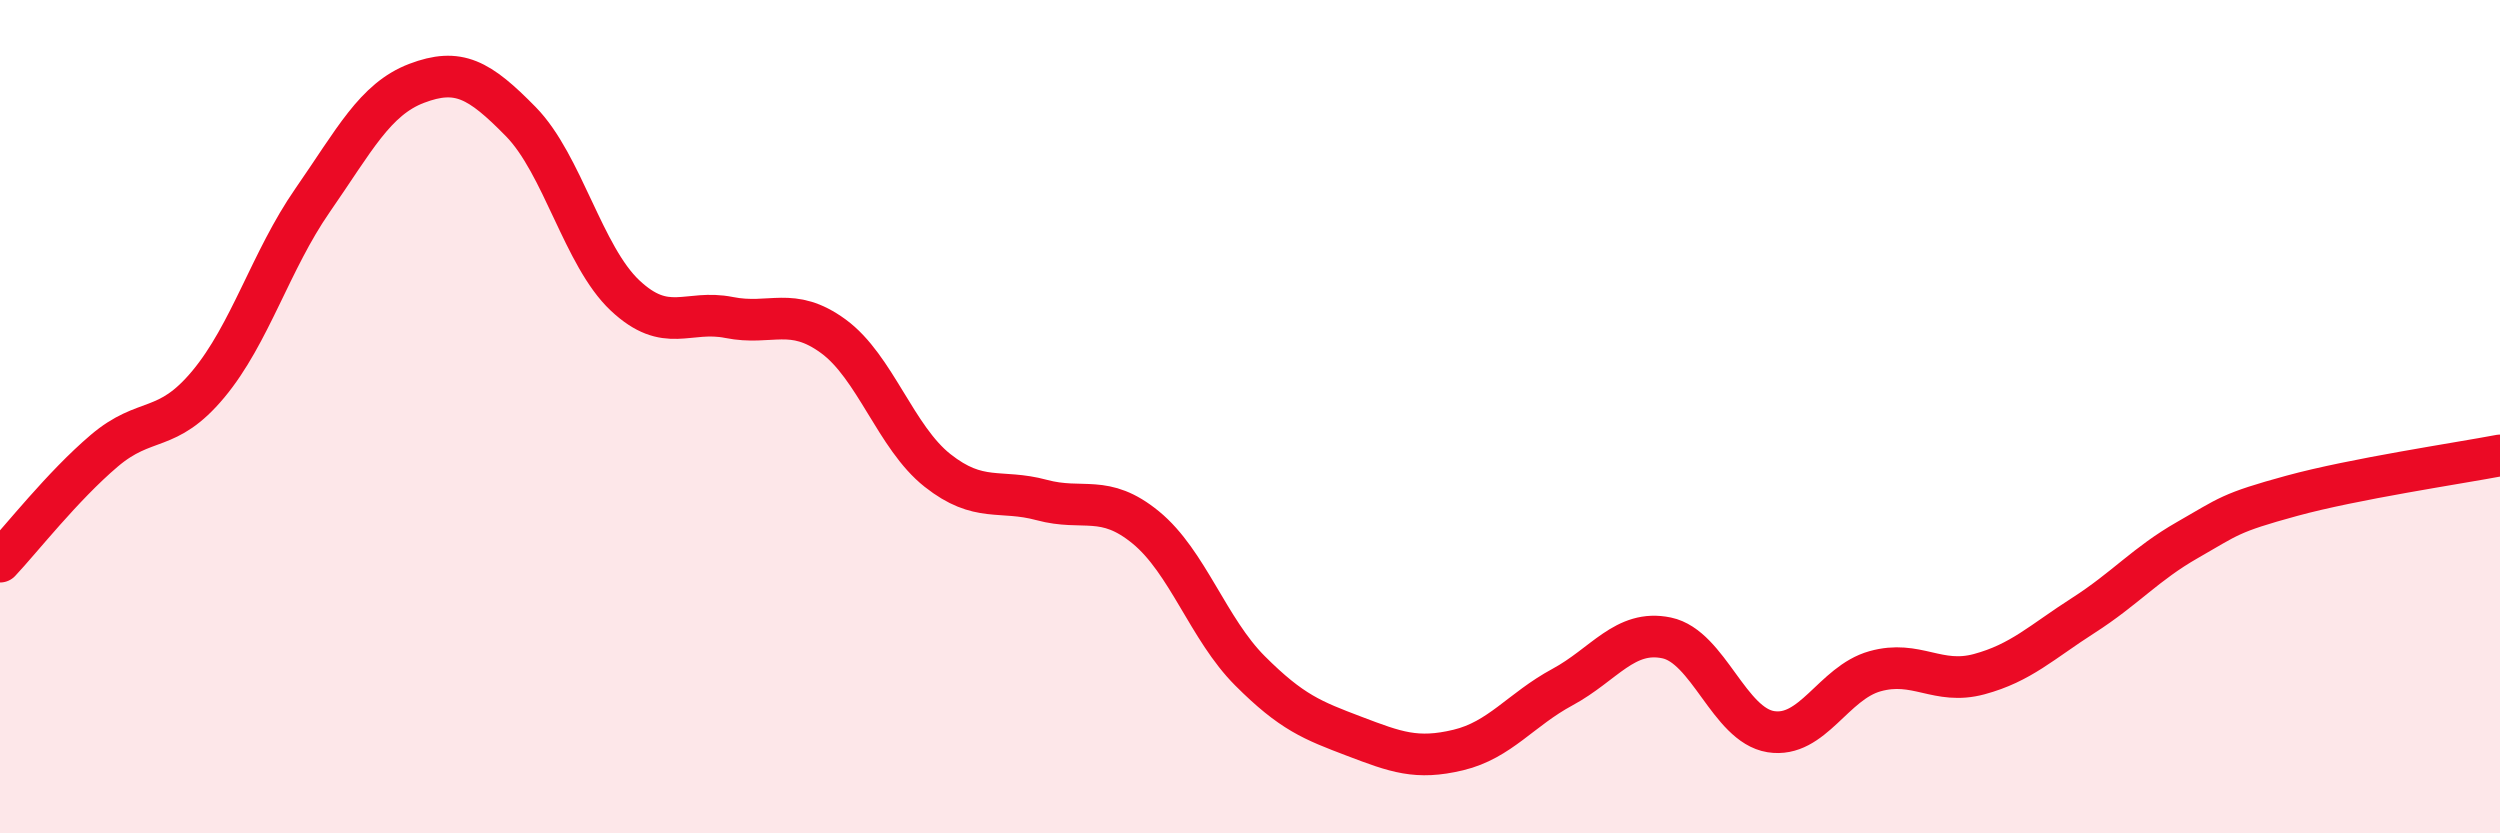
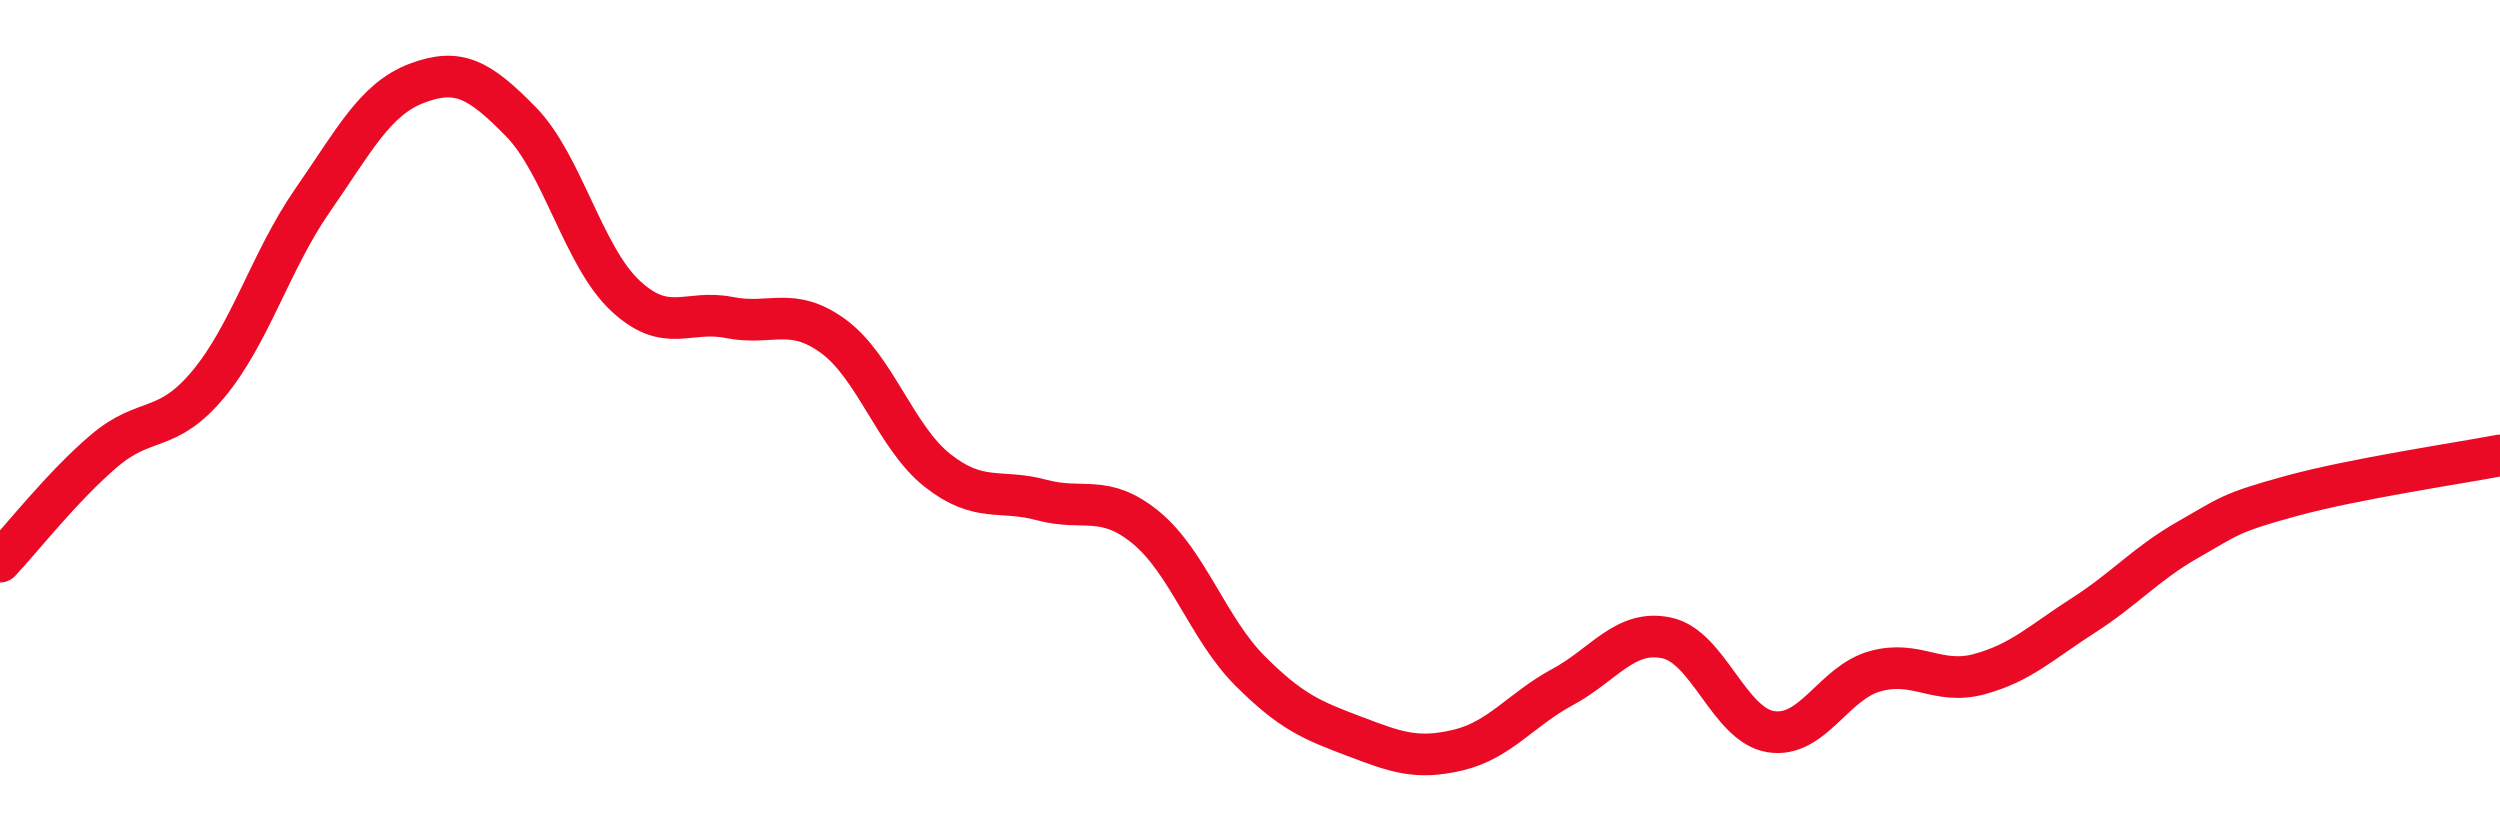
<svg xmlns="http://www.w3.org/2000/svg" width="60" height="20" viewBox="0 0 60 20">
-   <path d="M 0,13.48 C 0.5,12.95 1.5,11.67 2.5,10.82 C 3.5,9.97 4,10.42 5,9.22 C 6,8.02 6.5,6.25 7.5,4.81 C 8.5,3.37 9,2.38 10,2 C 11,1.62 11.5,1.9 12.5,2.92 C 13.5,3.94 14,6.15 15,7.09 C 16,8.03 16.5,7.42 17.5,7.62 C 18.5,7.82 19,7.34 20,8.07 C 21,8.8 21.5,10.5 22.5,11.29 C 23.5,12.08 24,11.73 25,12 C 26,12.27 26.5,11.84 27.5,12.66 C 28.5,13.48 29,15.1 30,16.1 C 31,17.1 31.5,17.29 32.5,17.67 C 33.5,18.05 34,18.24 35,18 C 36,17.76 36.5,17.03 37.5,16.49 C 38.5,15.95 39,15.1 40,15.31 C 41,15.52 41.5,17.4 42.5,17.56 C 43.5,17.72 44,16.39 45,16.11 C 46,15.83 46.5,16.45 47.5,16.18 C 48.5,15.91 49,15.41 50,14.77 C 51,14.13 51.5,13.53 52.5,12.96 C 53.5,12.39 53.5,12.31 55,11.9 C 56.5,11.49 59,11.12 60,10.93L60 20L0 20Z" fill="#EB0A25" opacity="0.1" stroke-linecap="round" stroke-linejoin="round" />
  <path d="M 0,13.48 C 0.5,12.95 1.5,11.67 2.5,10.82 C 3.5,9.97 4,10.42 5,9.22 C 6,8.02 6.5,6.25 7.5,4.81 C 8.5,3.37 9,2.38 10,2 C 11,1.62 11.5,1.9 12.5,2.92 C 13.5,3.94 14,6.15 15,7.09 C 16,8.03 16.5,7.42 17.5,7.62 C 18.5,7.82 19,7.34 20,8.07 C 21,8.8 21.5,10.5 22.5,11.29 C 23.5,12.08 24,11.73 25,12 C 26,12.27 26.5,11.84 27.5,12.66 C 28.5,13.48 29,15.1 30,16.1 C 31,17.1 31.5,17.29 32.5,17.67 C 33.5,18.05 34,18.24 35,18 C 36,17.76 36.5,17.03 37.5,16.49 C 38.5,15.95 39,15.1 40,15.31 C 41,15.52 41.5,17.4 42.5,17.56 C 43.5,17.72 44,16.39 45,16.11 C 46,15.83 46.5,16.45 47.5,16.18 C 48.5,15.91 49,15.41 50,14.77 C 51,14.13 51.5,13.53 52.5,12.96 C 53.5,12.39 53.5,12.31 55,11.9 C 56.5,11.49 59,11.12 60,10.93" stroke="#EB0A25" stroke-width="1" fill="none" stroke-linecap="round" stroke-linejoin="round" />
</svg>